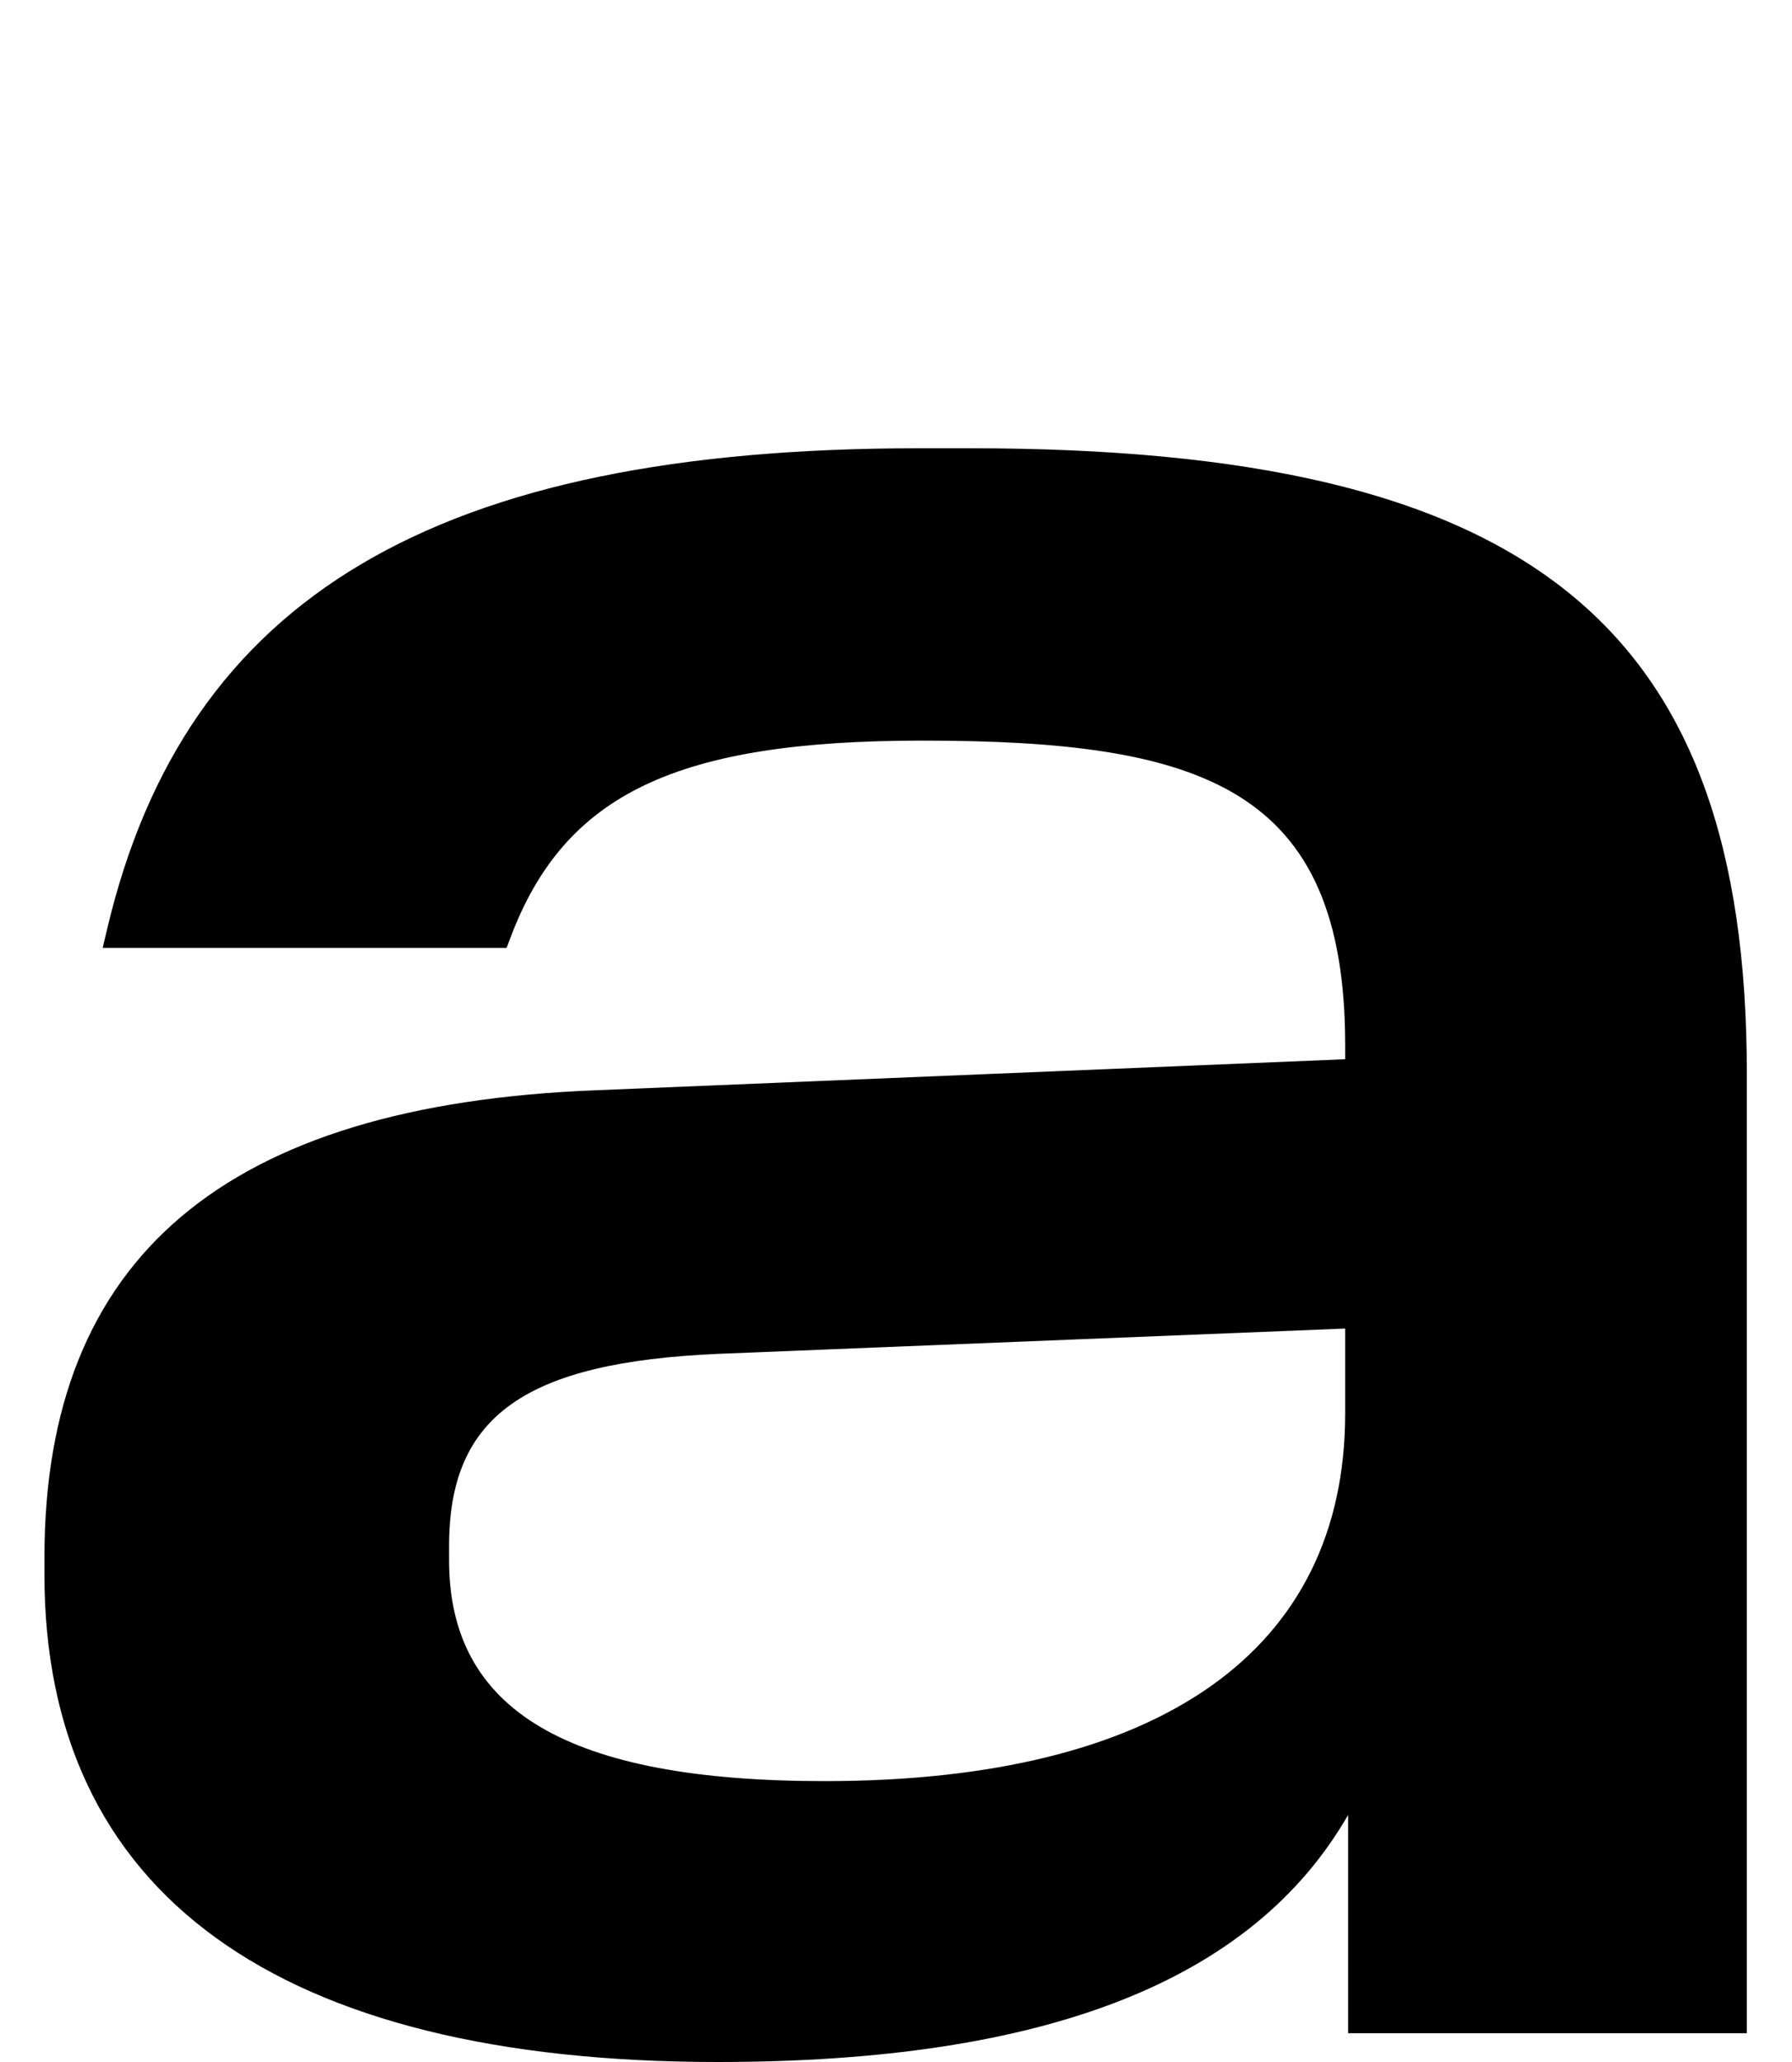
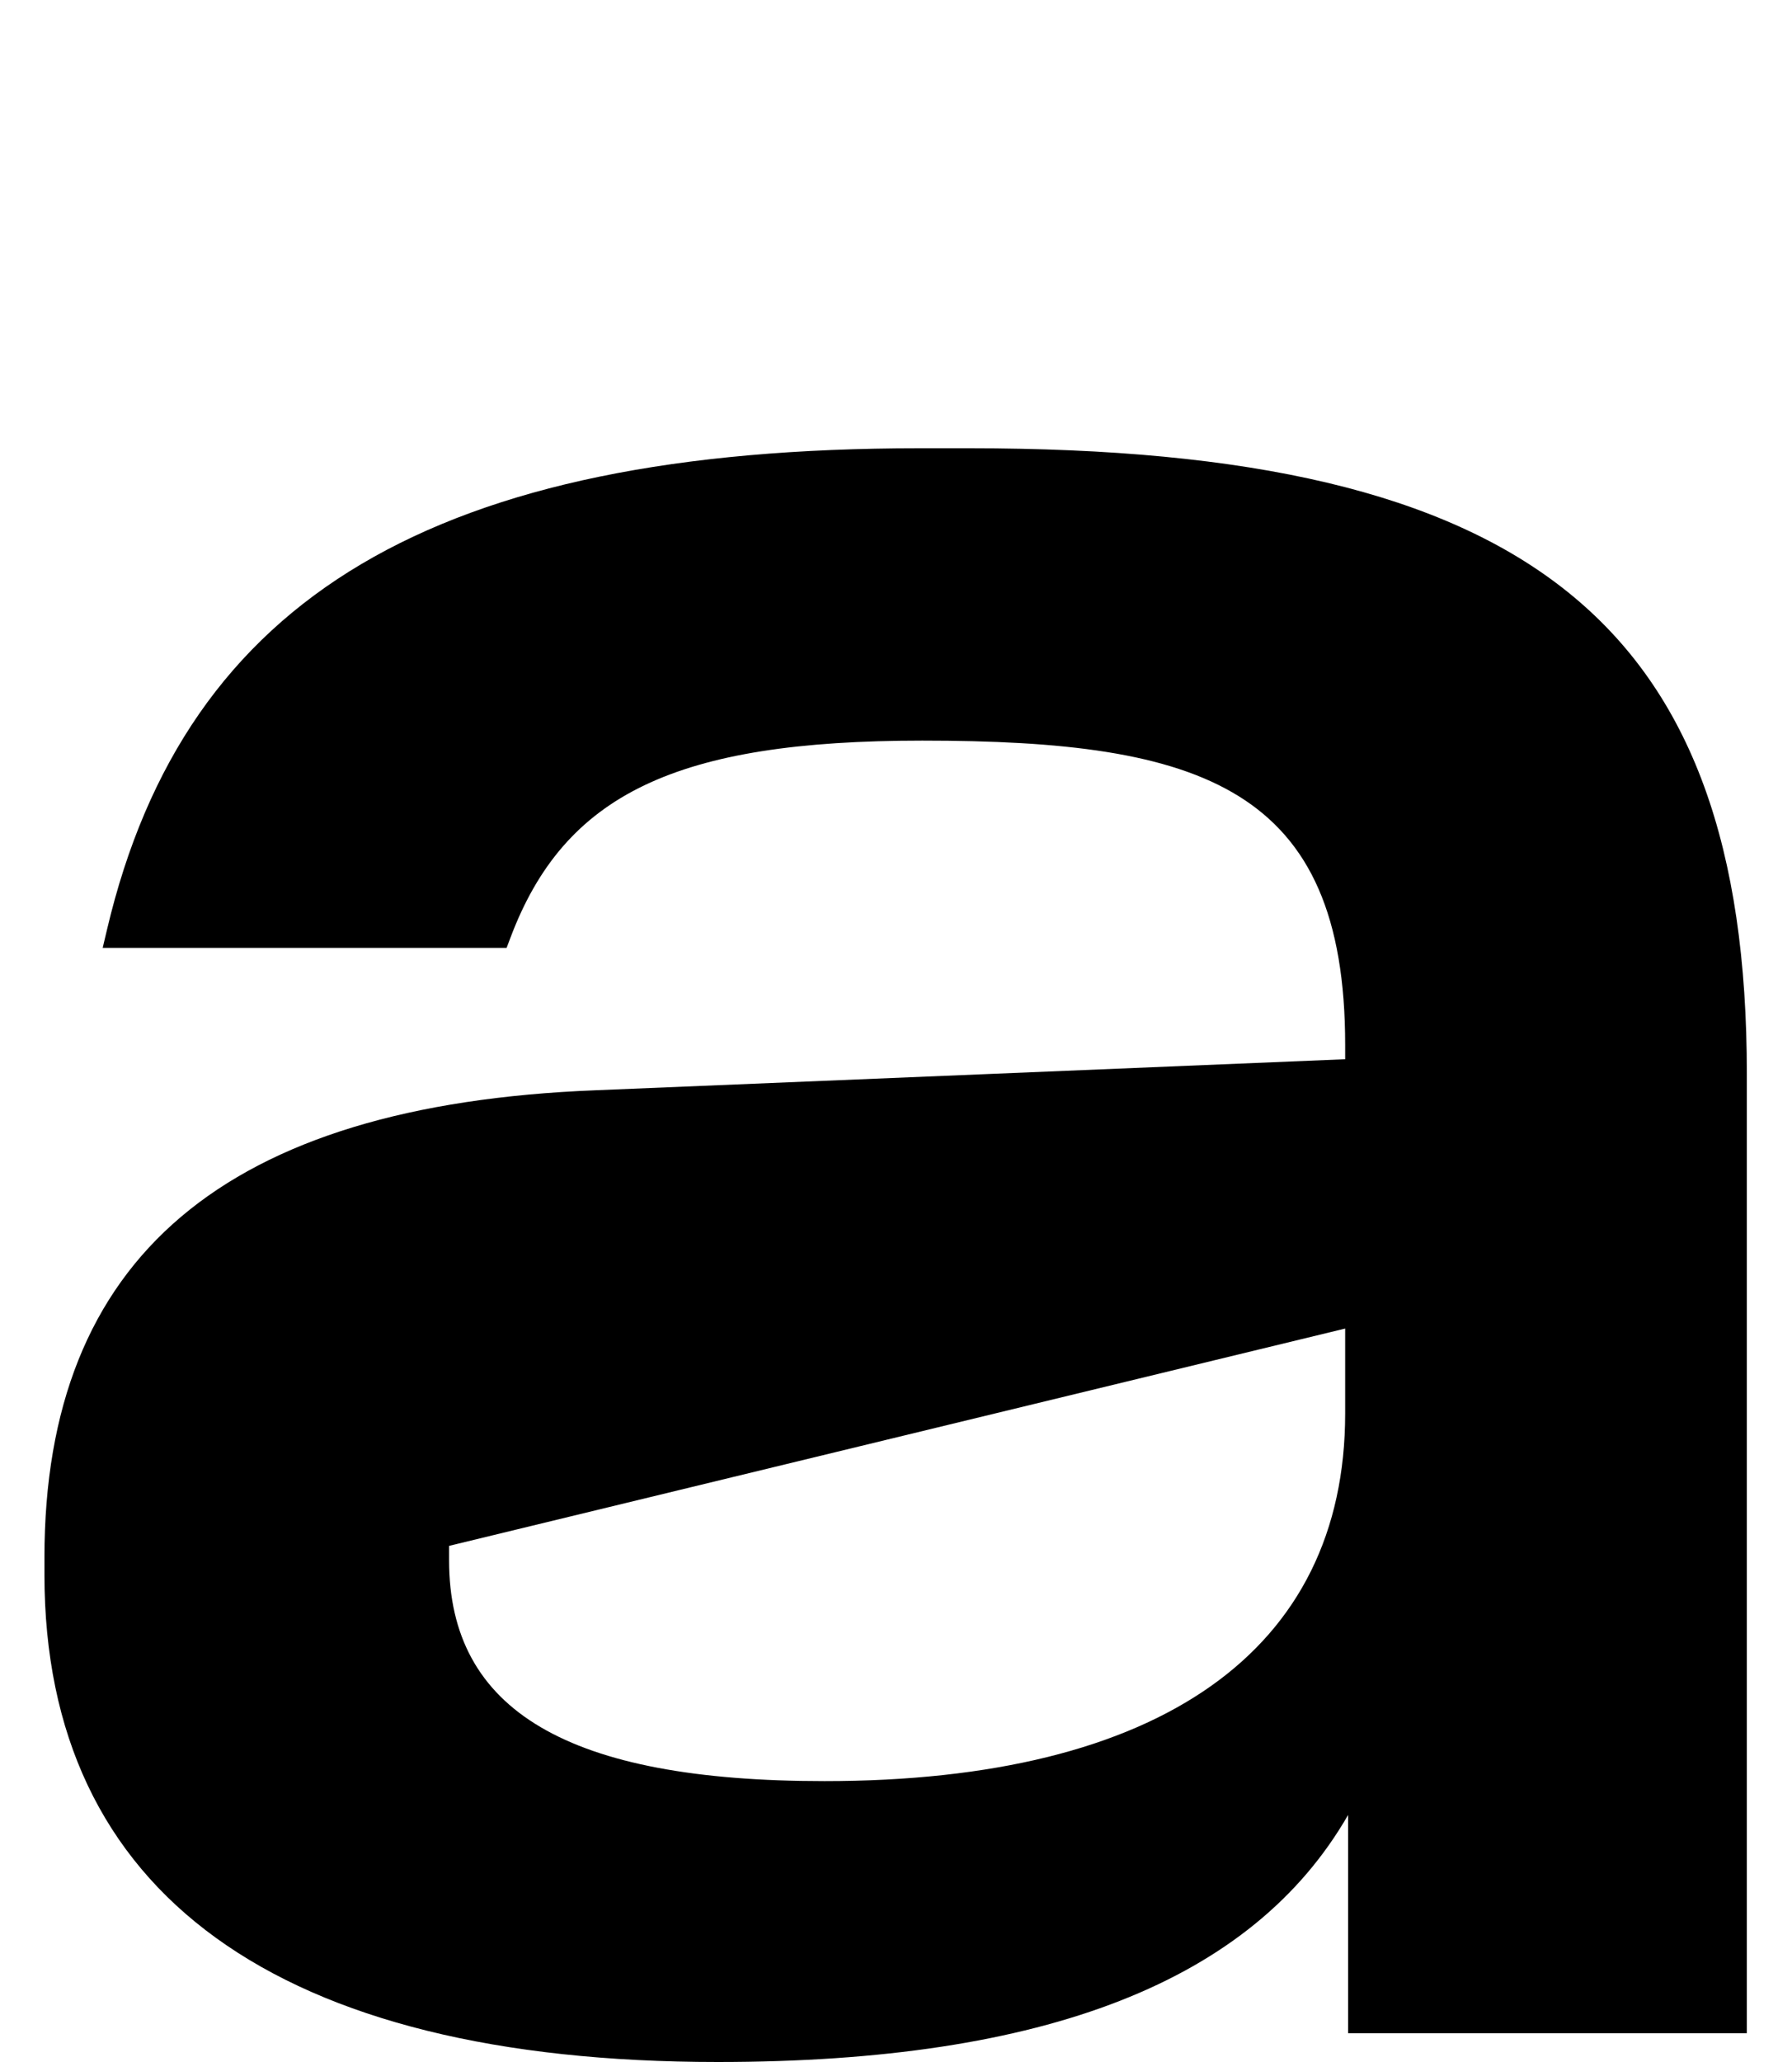
<svg xmlns="http://www.w3.org/2000/svg" width="20" height="23" viewBox="0 0 20 23" fill="none">
-   <path d="M15.013 14.819V15.766C15.013 18.411 12.949 19.867 9.202 19.867C6.343 19.867 5.012 19.084 5.012 17.404V17.243C5.012 15.796 5.855 15.195 8.019 15.101L15.013 14.819ZM10.823 5H10.26C4.867 5 2.071 6.655 1.195 10.366L1.146 10.573H5.654L5.696 10.462C6.299 8.858 7.546 8.261 10.293 8.261C13.424 8.261 15.013 8.786 15.013 11.656V11.815L6.649 12.161C2.509 12.323 0.496 14.027 0.496 17.372V17.564C0.496 21.12 3.095 23 8.012 23C11.671 23 13.979 22.097 15.046 20.244V22.679H19.496V11.977C19.496 6.956 17.064 5 10.823 5Z" fill="black" />
+   <path d="M15.013 14.819V15.766C15.013 18.411 12.949 19.867 9.202 19.867C6.343 19.867 5.012 19.084 5.012 17.404V17.243L15.013 14.819ZM10.823 5H10.26C4.867 5 2.071 6.655 1.195 10.366L1.146 10.573H5.654L5.696 10.462C6.299 8.858 7.546 8.261 10.293 8.261C13.424 8.261 15.013 8.786 15.013 11.656V11.815L6.649 12.161C2.509 12.323 0.496 14.027 0.496 17.372V17.564C0.496 21.12 3.095 23 8.012 23C11.671 23 13.979 22.097 15.046 20.244V22.679H19.496V11.977C19.496 6.956 17.064 5 10.823 5Z" fill="black" />
</svg>